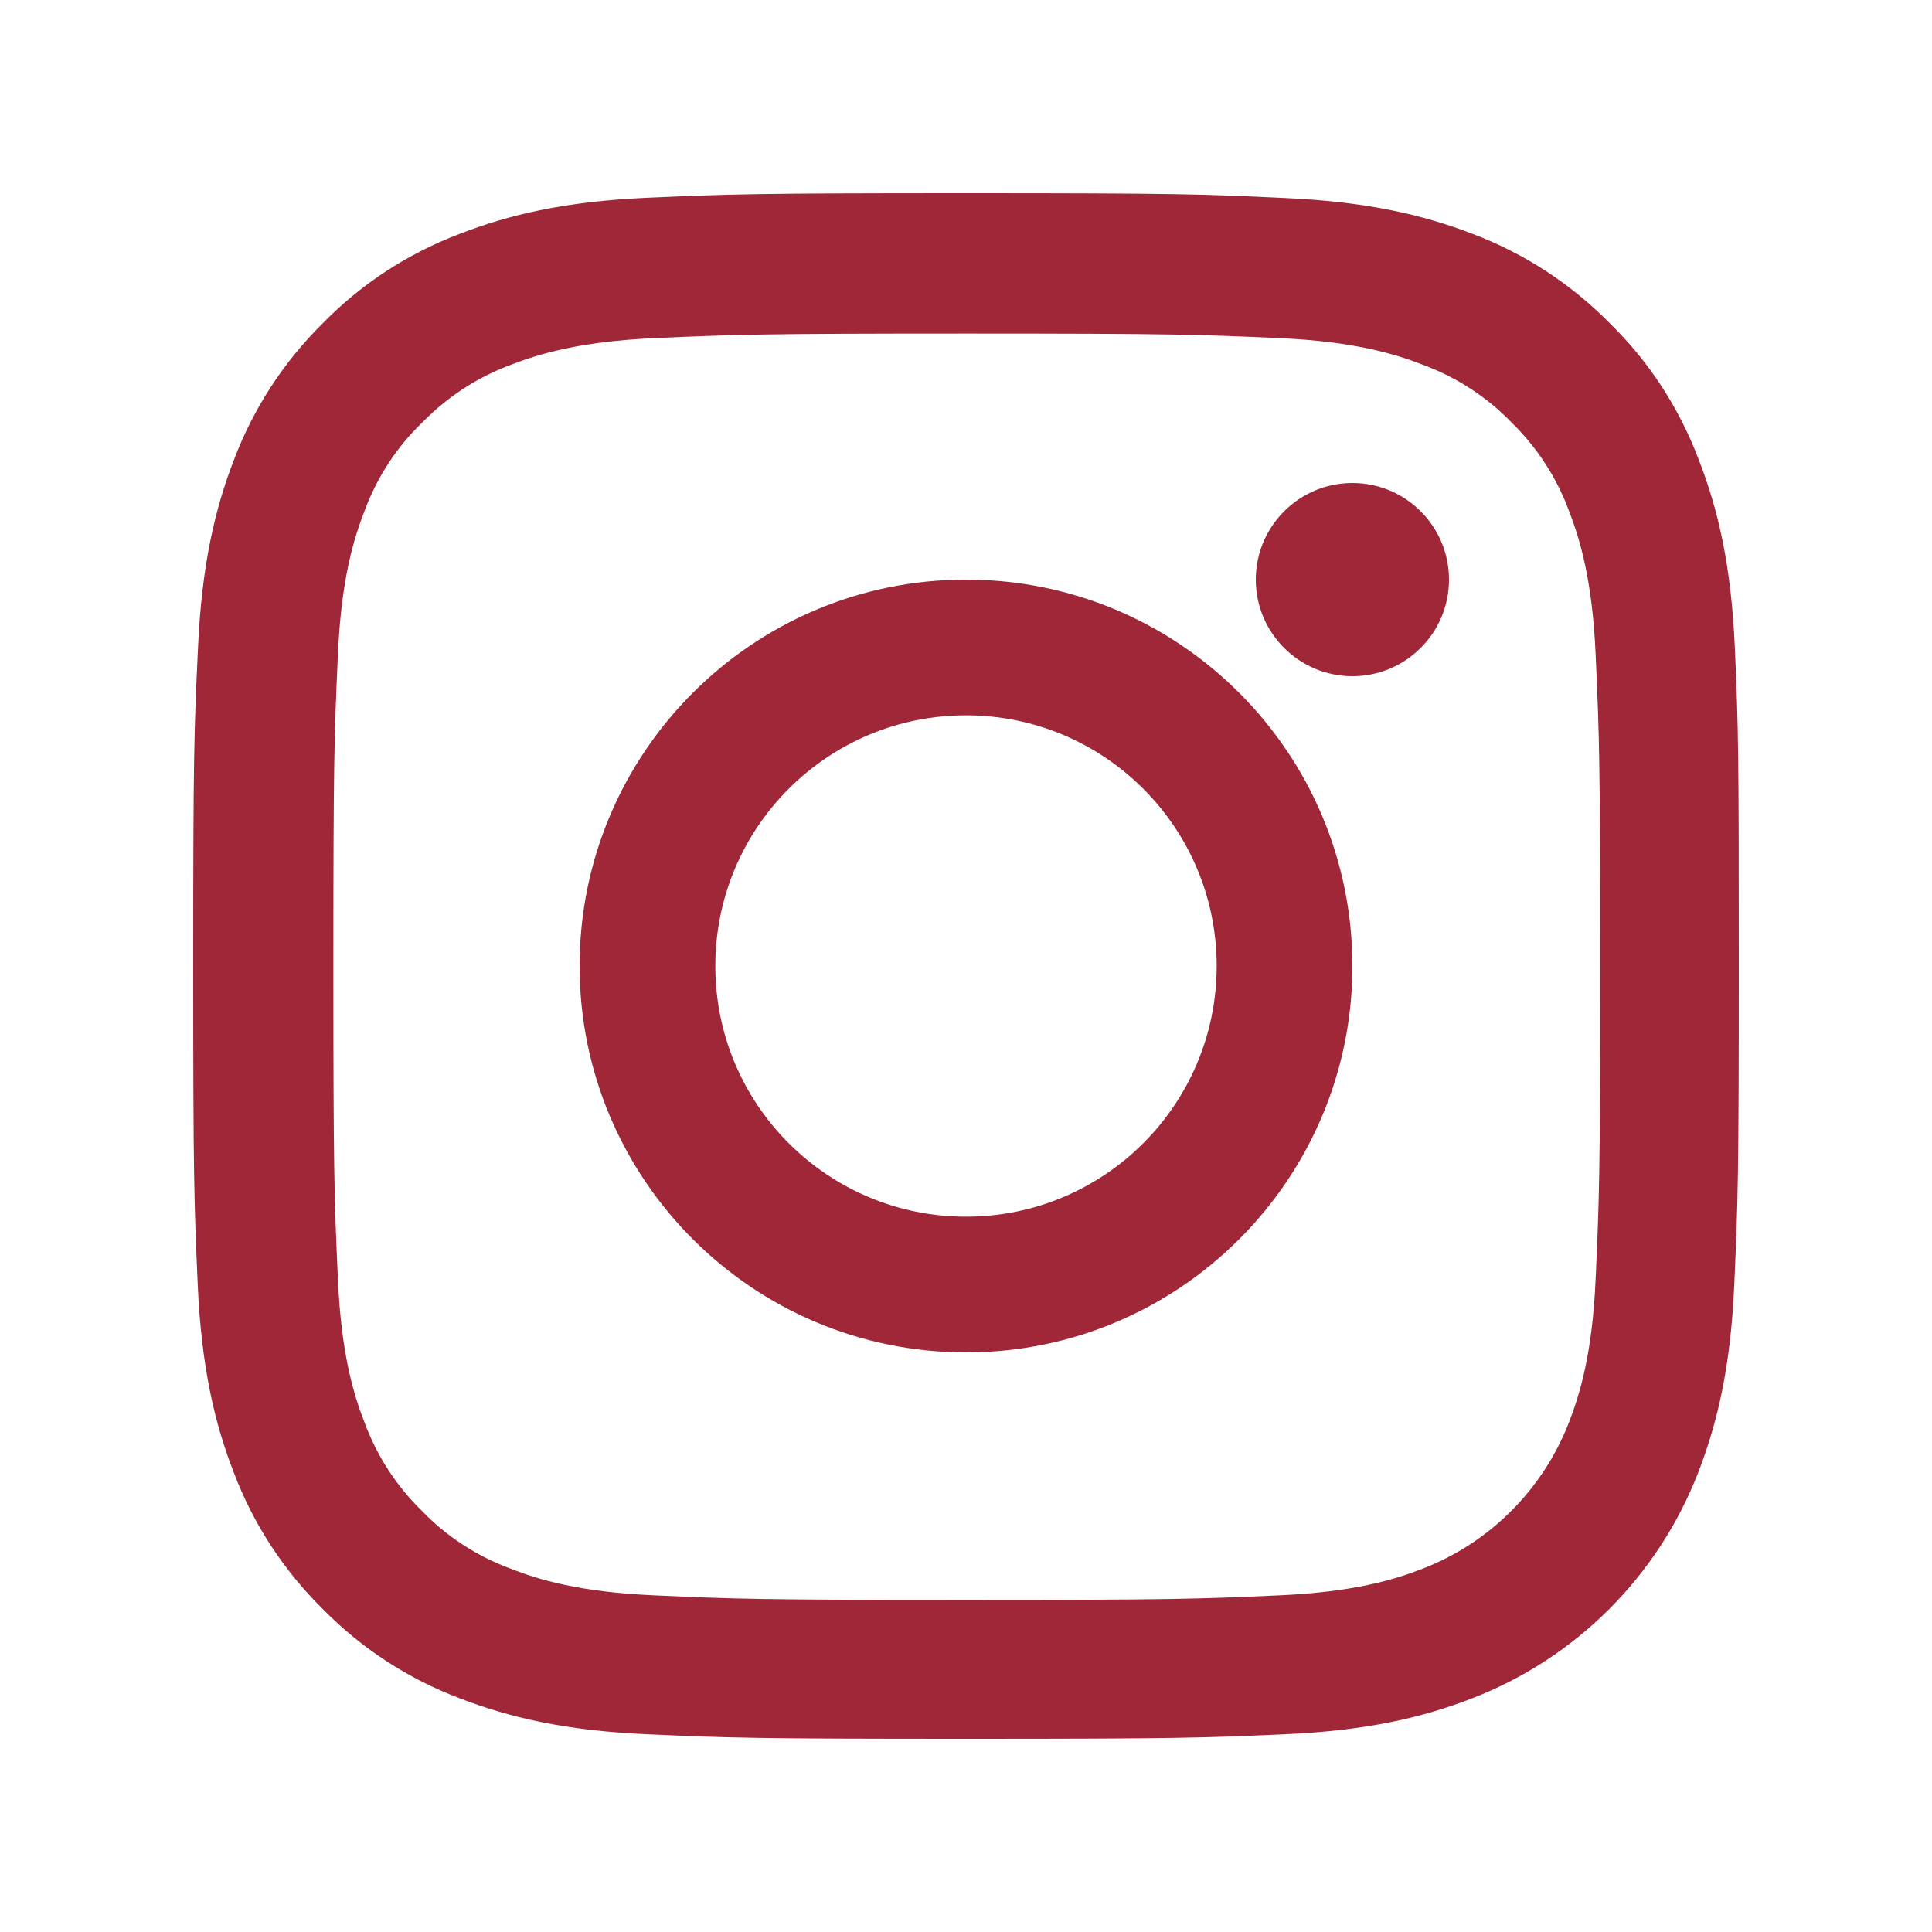
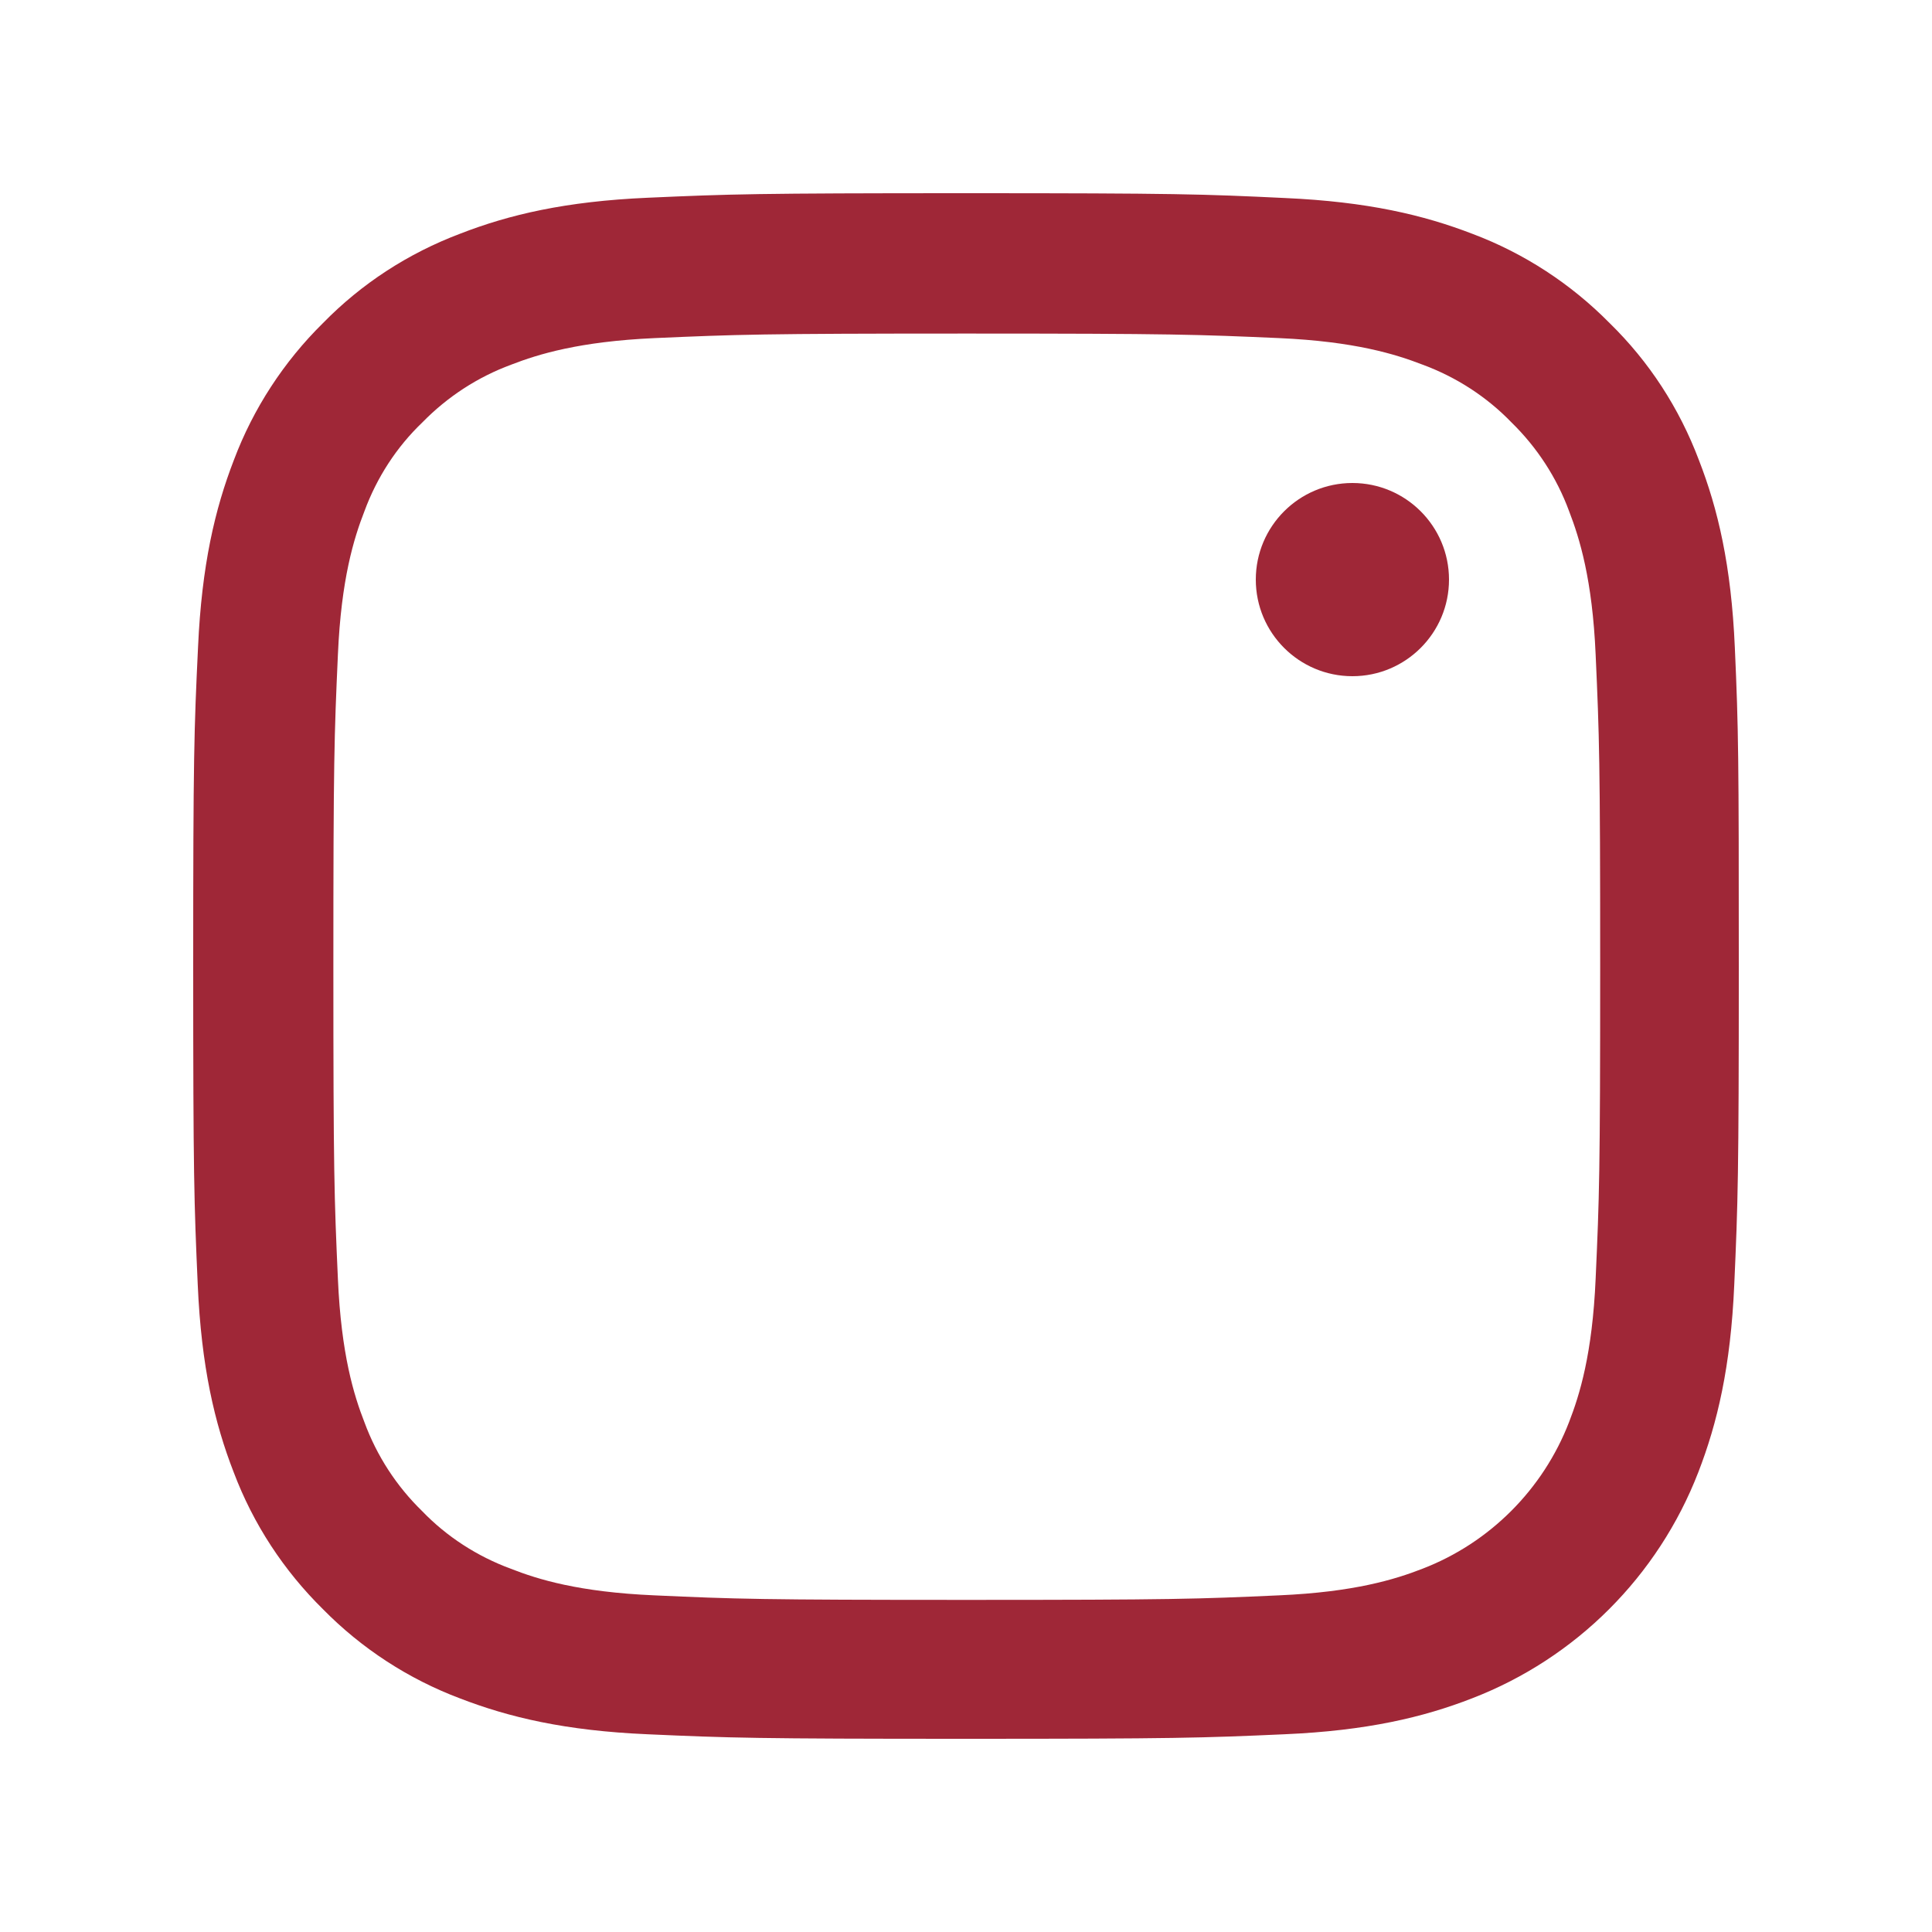
<svg xmlns="http://www.w3.org/2000/svg" width="20" height="20" viewBox="0 0 20 20" fill="none">
  <path d="M17.959 6.704C17.922 5.854 17.784 5.269 17.587 4.763C17.384 4.225 17.072 3.744 16.662 3.344C16.262 2.938 15.777 2.622 15.246 2.422C14.736 2.225 14.155 2.088 13.304 2.05C12.448 2.009 12.176 2 10.003 2C7.83 2 7.558 2.009 6.705 2.047C5.855 2.084 5.27 2.222 4.764 2.419C4.226 2.622 3.744 2.935 3.344 3.344C2.938 3.744 2.622 4.229 2.422 4.76C2.225 5.269 2.088 5.851 2.05 6.701C2.009 7.557 2 7.829 2 10.002C2 12.174 2.009 12.446 2.047 13.299C2.084 14.149 2.222 14.734 2.419 15.24C2.622 15.778 2.938 16.259 3.344 16.659C3.744 17.066 4.229 17.381 4.76 17.581C5.27 17.778 5.851 17.916 6.702 17.953C7.555 17.991 7.827 18 10 18C12.173 18 12.445 17.991 13.298 17.953C14.149 17.916 14.733 17.778 15.239 17.581C16.315 17.166 17.165 16.315 17.581 15.24C17.778 14.731 17.916 14.149 17.953 13.299C17.991 12.446 18 12.174 18 10.002C18 7.829 17.997 7.557 17.959 6.704ZM16.518 13.237C16.484 14.018 16.352 14.44 16.243 14.721C15.974 15.418 15.421 15.972 14.724 16.24C14.442 16.35 14.017 16.481 13.239 16.515C12.395 16.553 12.142 16.562 10.006 16.562C7.871 16.562 7.615 16.553 6.774 16.515C5.992 16.481 5.57 16.35 5.289 16.24C4.942 16.112 4.626 15.909 4.37 15.643C4.104 15.384 3.901 15.071 3.773 14.724C3.663 14.443 3.532 14.018 3.498 13.24C3.46 12.396 3.451 12.143 3.451 10.008C3.451 7.873 3.46 7.617 3.498 6.776C3.532 5.995 3.663 5.573 3.773 5.291C3.901 4.944 4.104 4.629 4.373 4.372C4.632 4.107 4.945 3.903 5.292 3.775C5.573 3.666 5.998 3.535 6.777 3.5C7.621 3.463 7.874 3.453 10.009 3.453C12.148 3.453 12.401 3.463 13.242 3.5C14.024 3.535 14.445 3.666 14.727 3.775C15.074 3.903 15.39 4.107 15.646 4.372C15.912 4.632 16.115 4.944 16.243 5.291C16.352 5.573 16.484 5.998 16.518 6.776C16.556 7.62 16.565 7.873 16.565 10.008C16.565 12.143 16.556 12.393 16.518 13.237Z" fill="#9F2737" />
-   <path d="M10 6C7.792 6 6 7.792 6 10C6 12.208 7.792 14 10 14C12.208 14 14 12.208 14 10C14 7.792 12.208 6 10 6ZM10 12.595C8.567 12.595 7.405 11.433 7.405 10C7.405 8.567 8.567 7.405 10 7.405C11.433 7.405 12.595 8.567 12.595 10C12.595 11.433 11.433 12.595 10 12.595Z" fill="#9F2737" />
-   <path d="M15 6C15 6.552 14.552 7 14 7C13.448 7 13 6.552 13 6C13 5.448 13.448 5 14 5C14.552 5 15 5.448 15 6Z" fill="#9F2737" />
+   <path d="M15 6C15 6.552 14.552 7 14 7C13.448 7 13 6.552 13 6C13 5.448 13.448 5 14 5C14.552 5 15 5.448 15 6" fill="#9F2737" />
</svg>